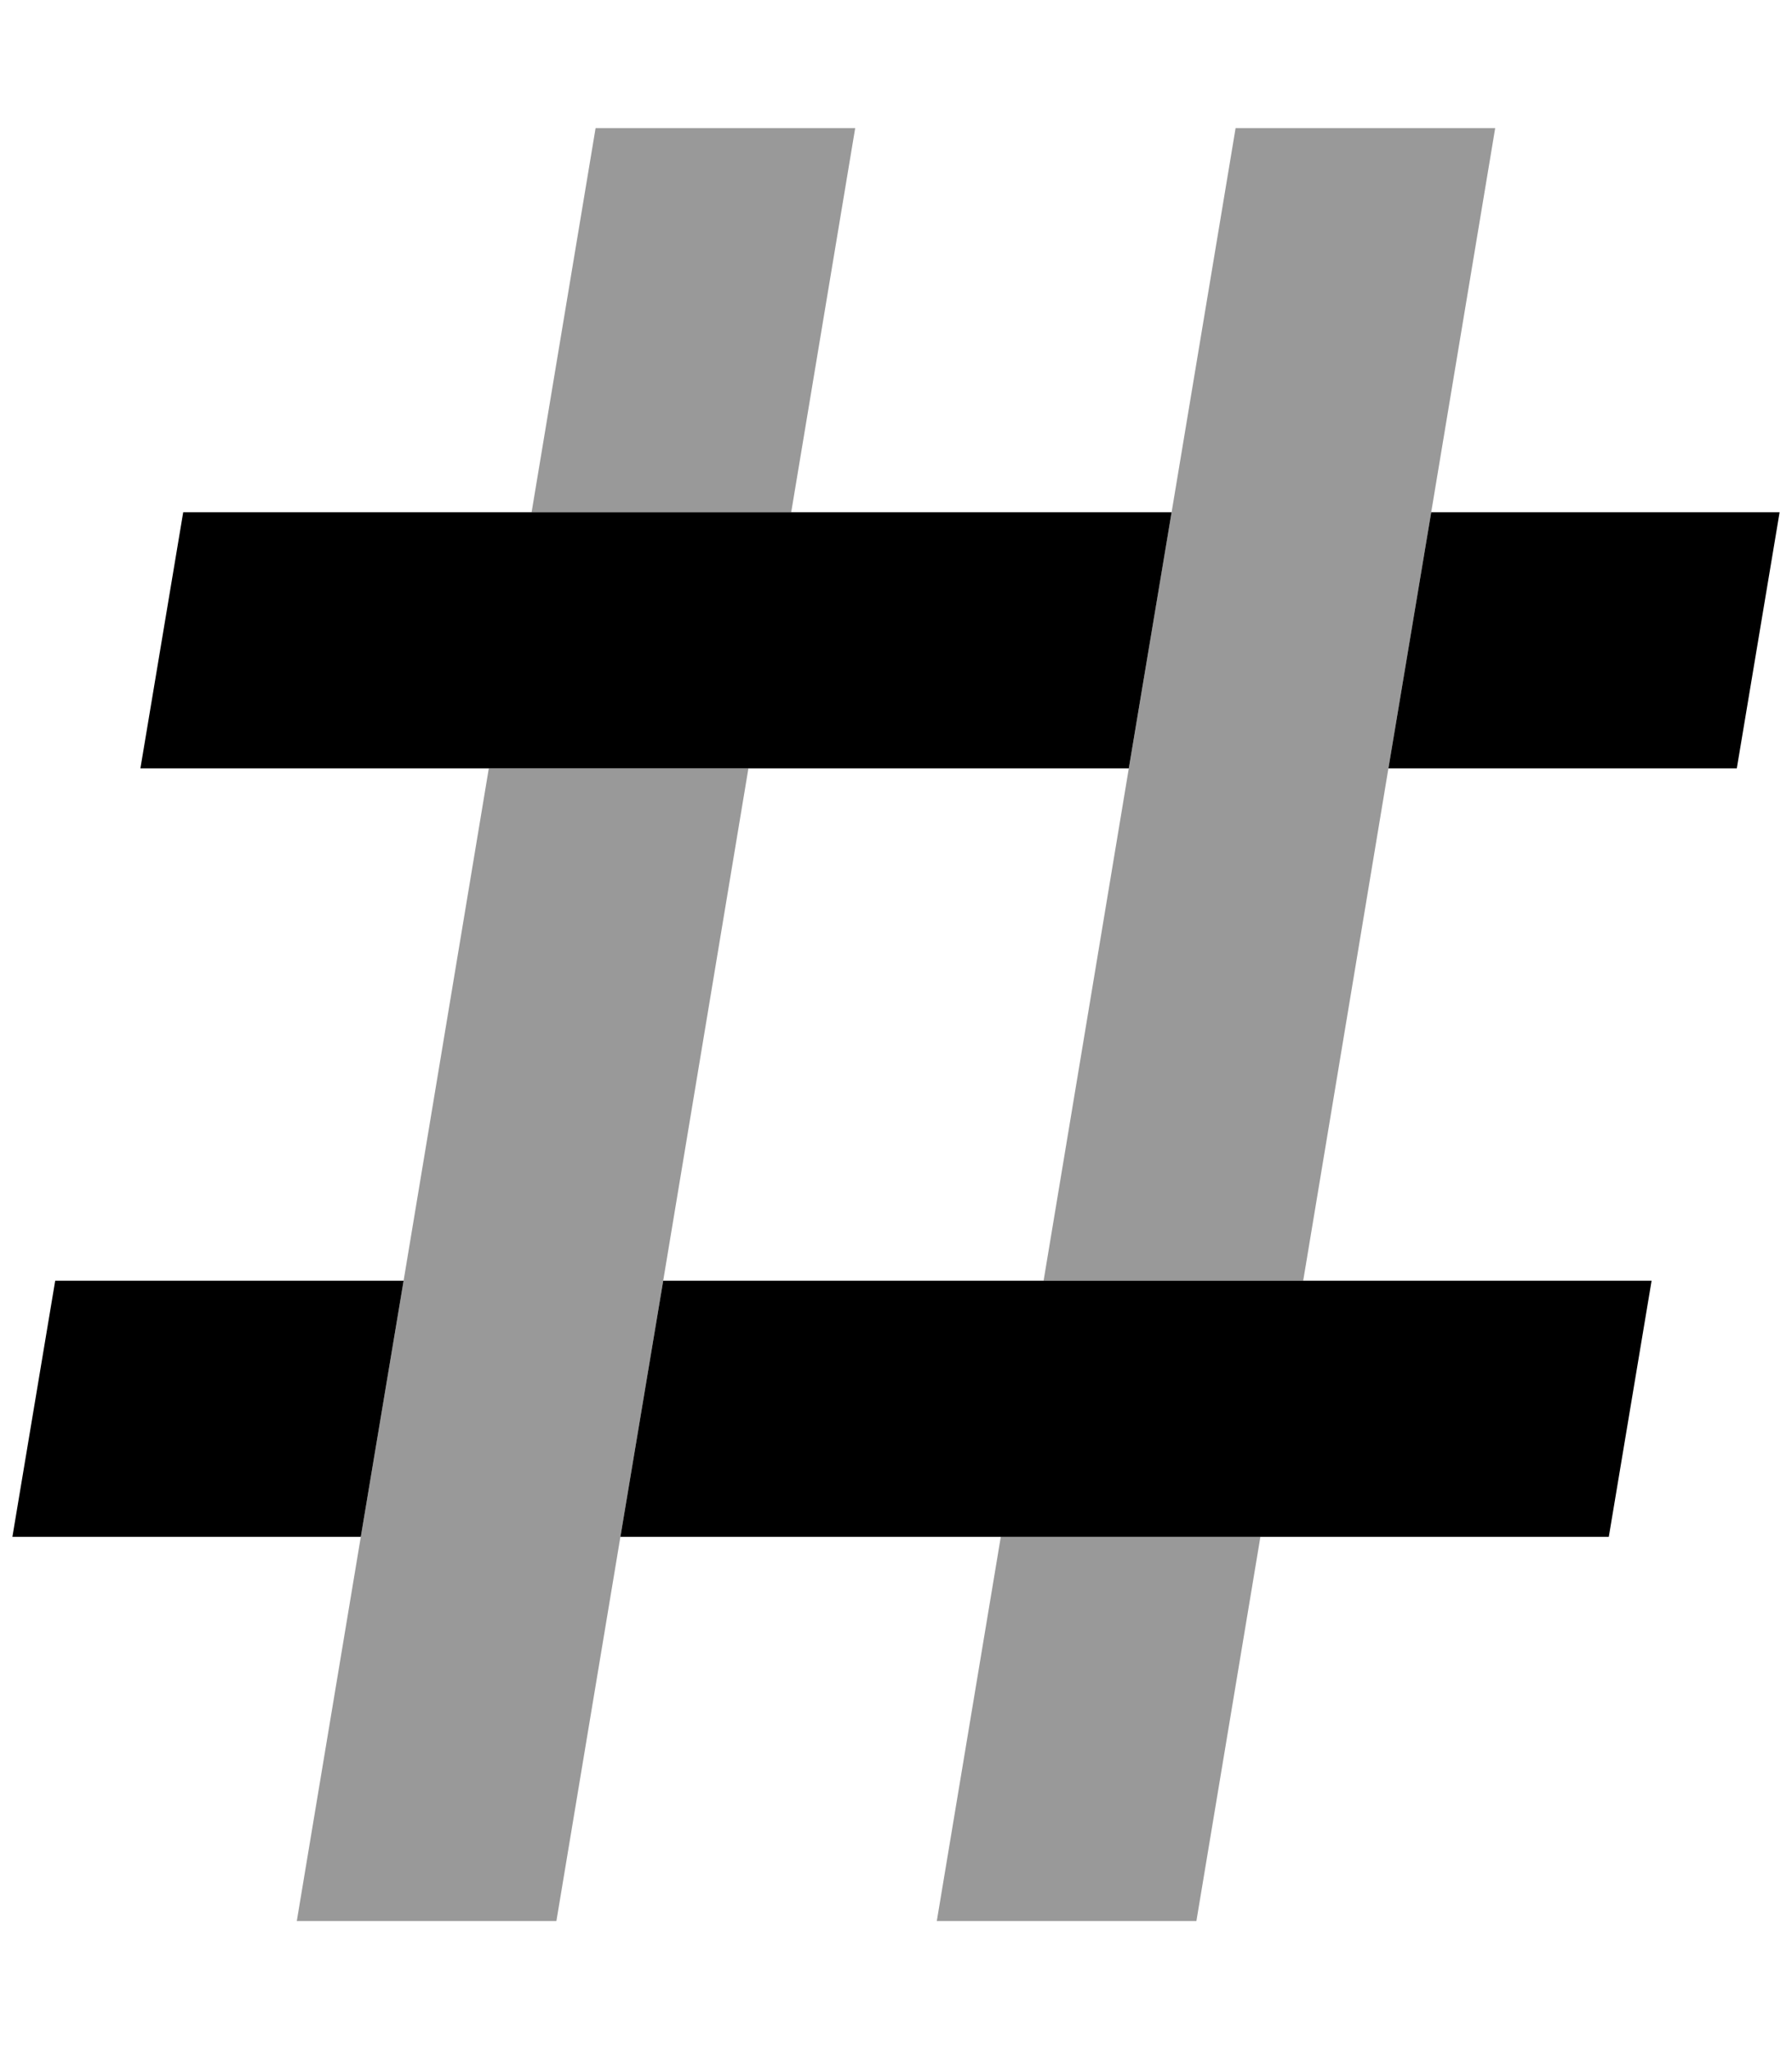
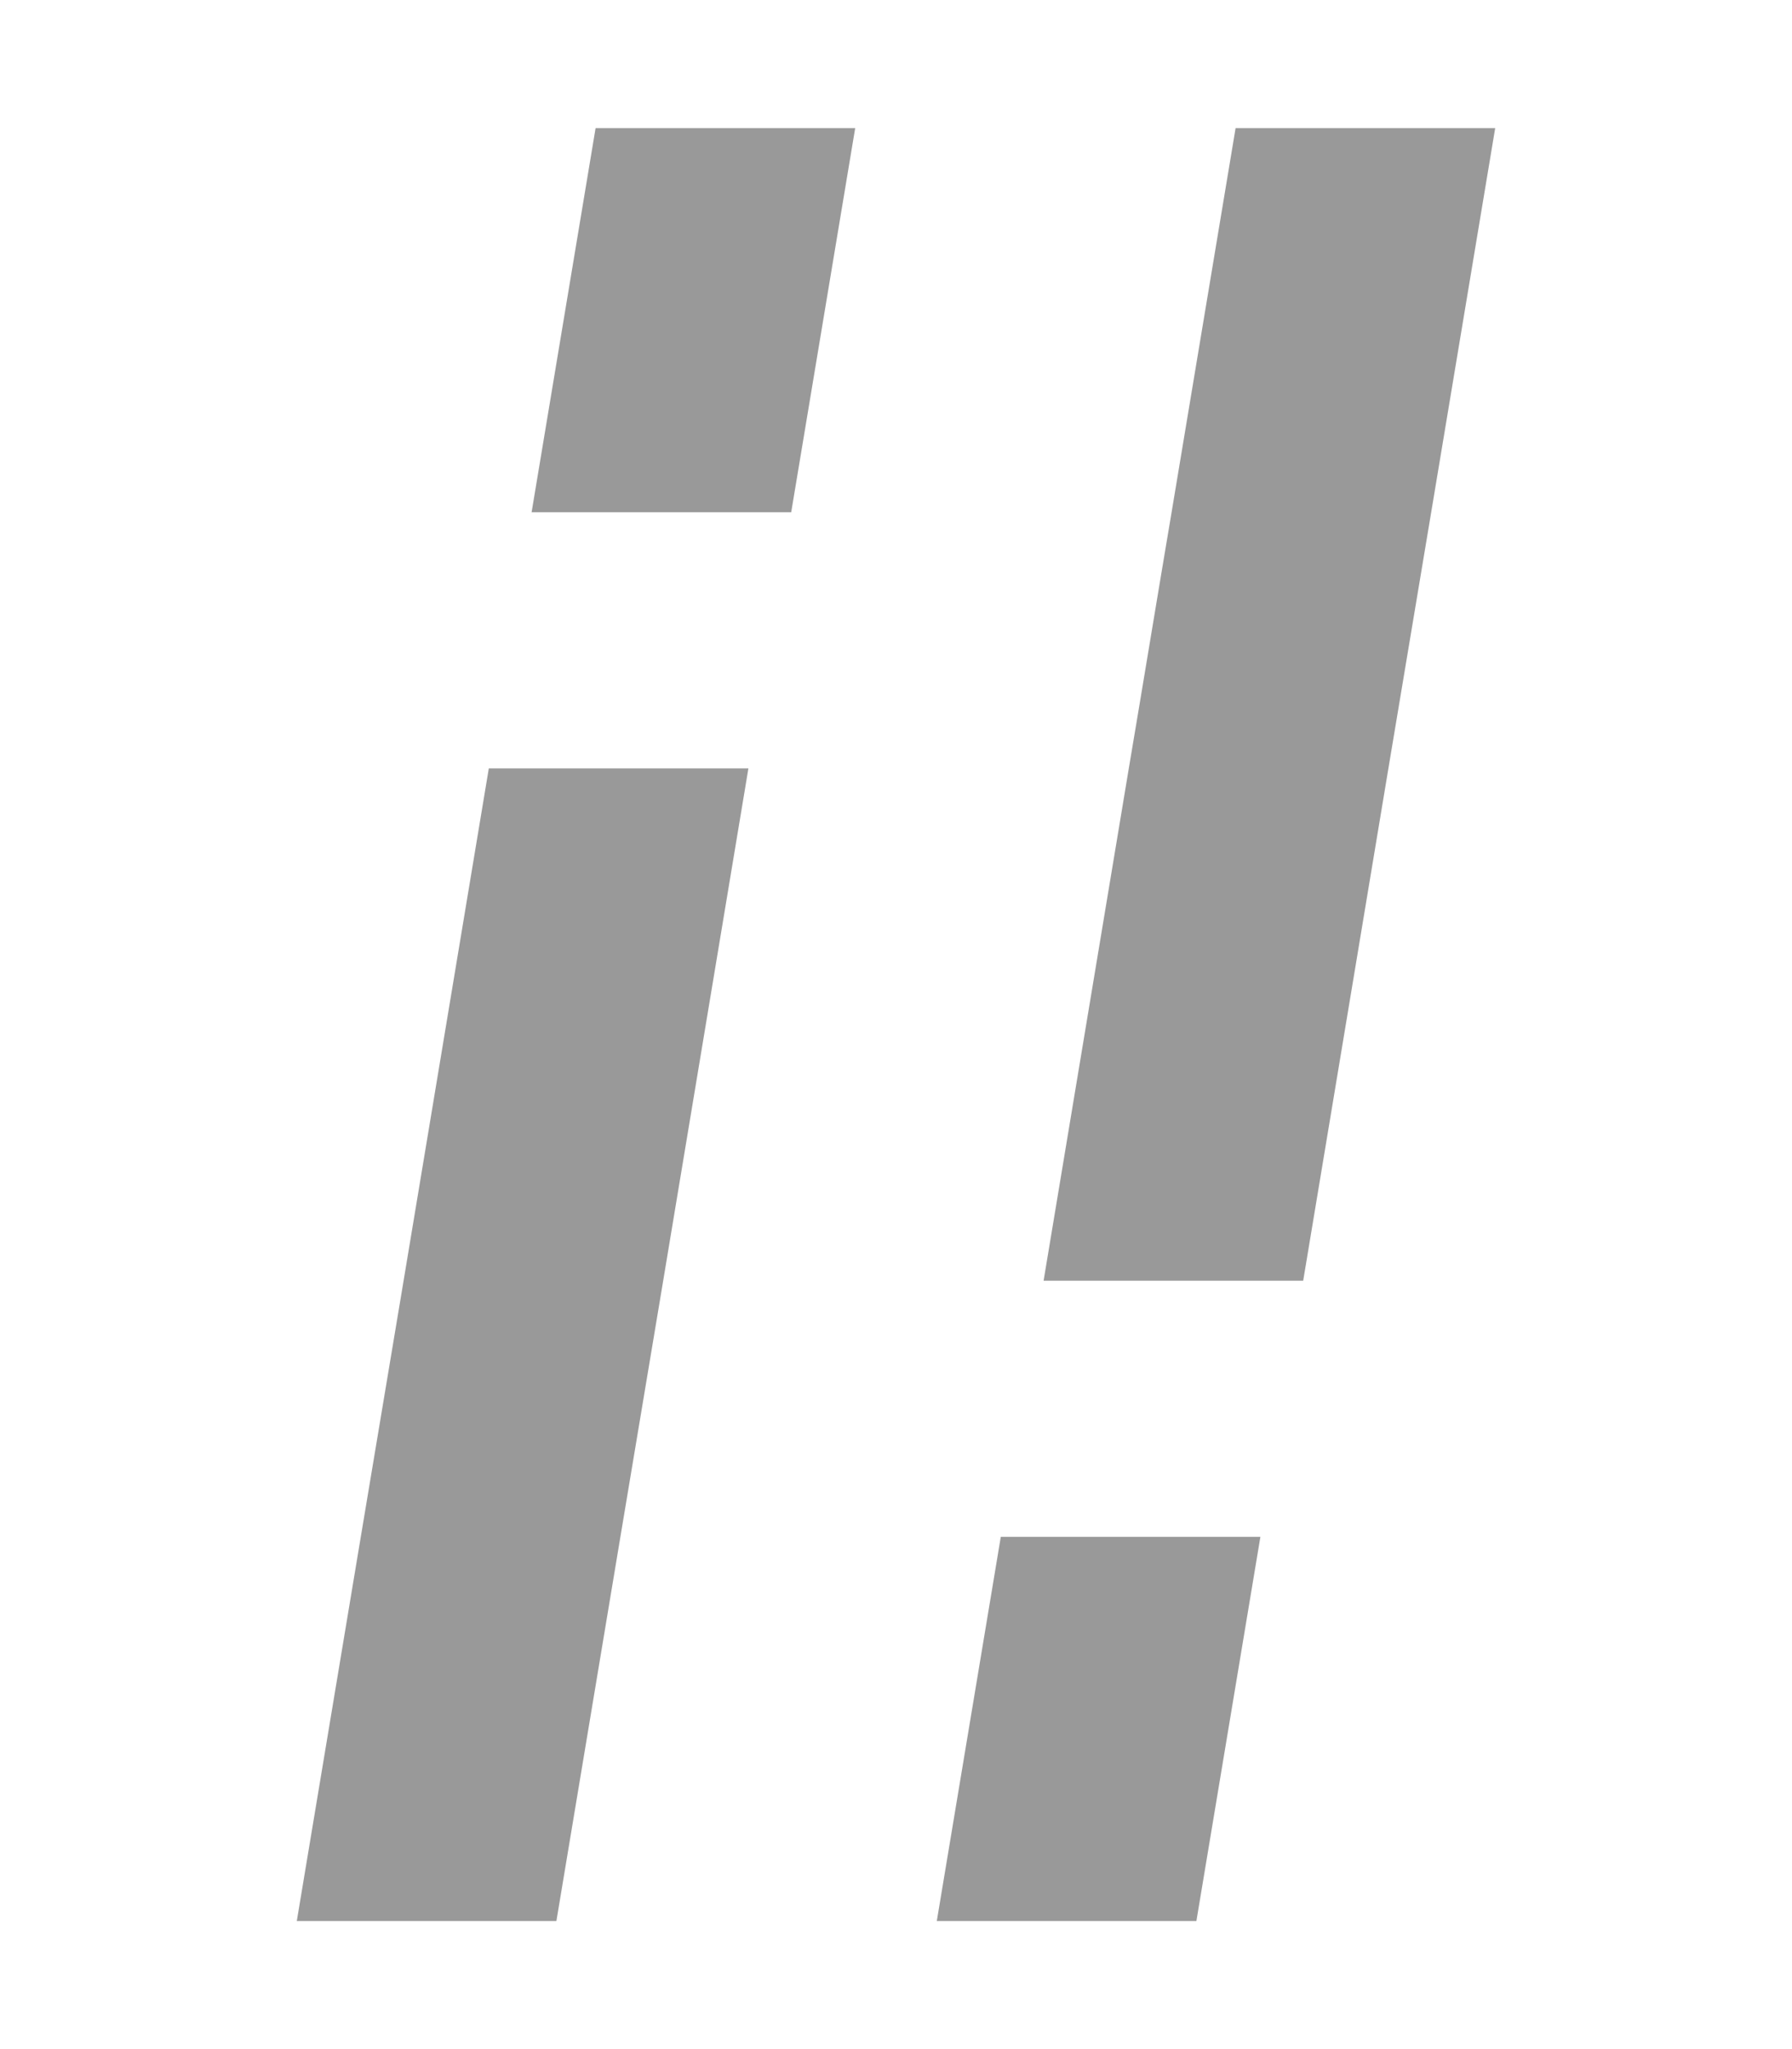
<svg xmlns="http://www.w3.org/2000/svg" viewBox="0 0 448 512">
  <defs>
    <style>.fa-secondary{opacity:.4}</style>
  </defs>
  <path class="fa-secondary" d="M74.2 480c5.3-32 10.7-64 16-96l10.7-64c7.1-42.7 14.2-85.3 21.3-128l64.9 0c-7.1 42.7-14.2 85.3-21.3 128l-10.7 64c-5.3 32-10.7 64-16 96l-64.9 0zm58.7-352l16-96 64.9 0-16 96-64.9 0zM234.2 480l16-96 64.9 0-16 96-64.9 0zm26.7-160c7.1-42.7 14.2-85.3 21.3-128c3.6-21.3 7.1-42.7 10.7-64c5.3-32 10.7-64 16-96l64.9 0c-5.3 32-10.7 64-16 96l-10.7 64c-7.1 42.7-14.2 85.3-21.3 128l-64.9 0z" />
-   <path class="fa-primary" d="M45.8 128l2.2 0 244.9 0-10.7 64L48 192l-12.9 0 10.7-64zM3.1 384l10.7-64 2.2 0 84.9 0L90.2 384 16 384 3.1 384zm399.1 0l-2.2 0-244.9 0 10.7-64L400 320l12.9 0-10.7 64zm42.7-256l-10.7 64-2.2 0-84.9 0 10.7-64 74.2 0 12.9 0z" />
</svg>